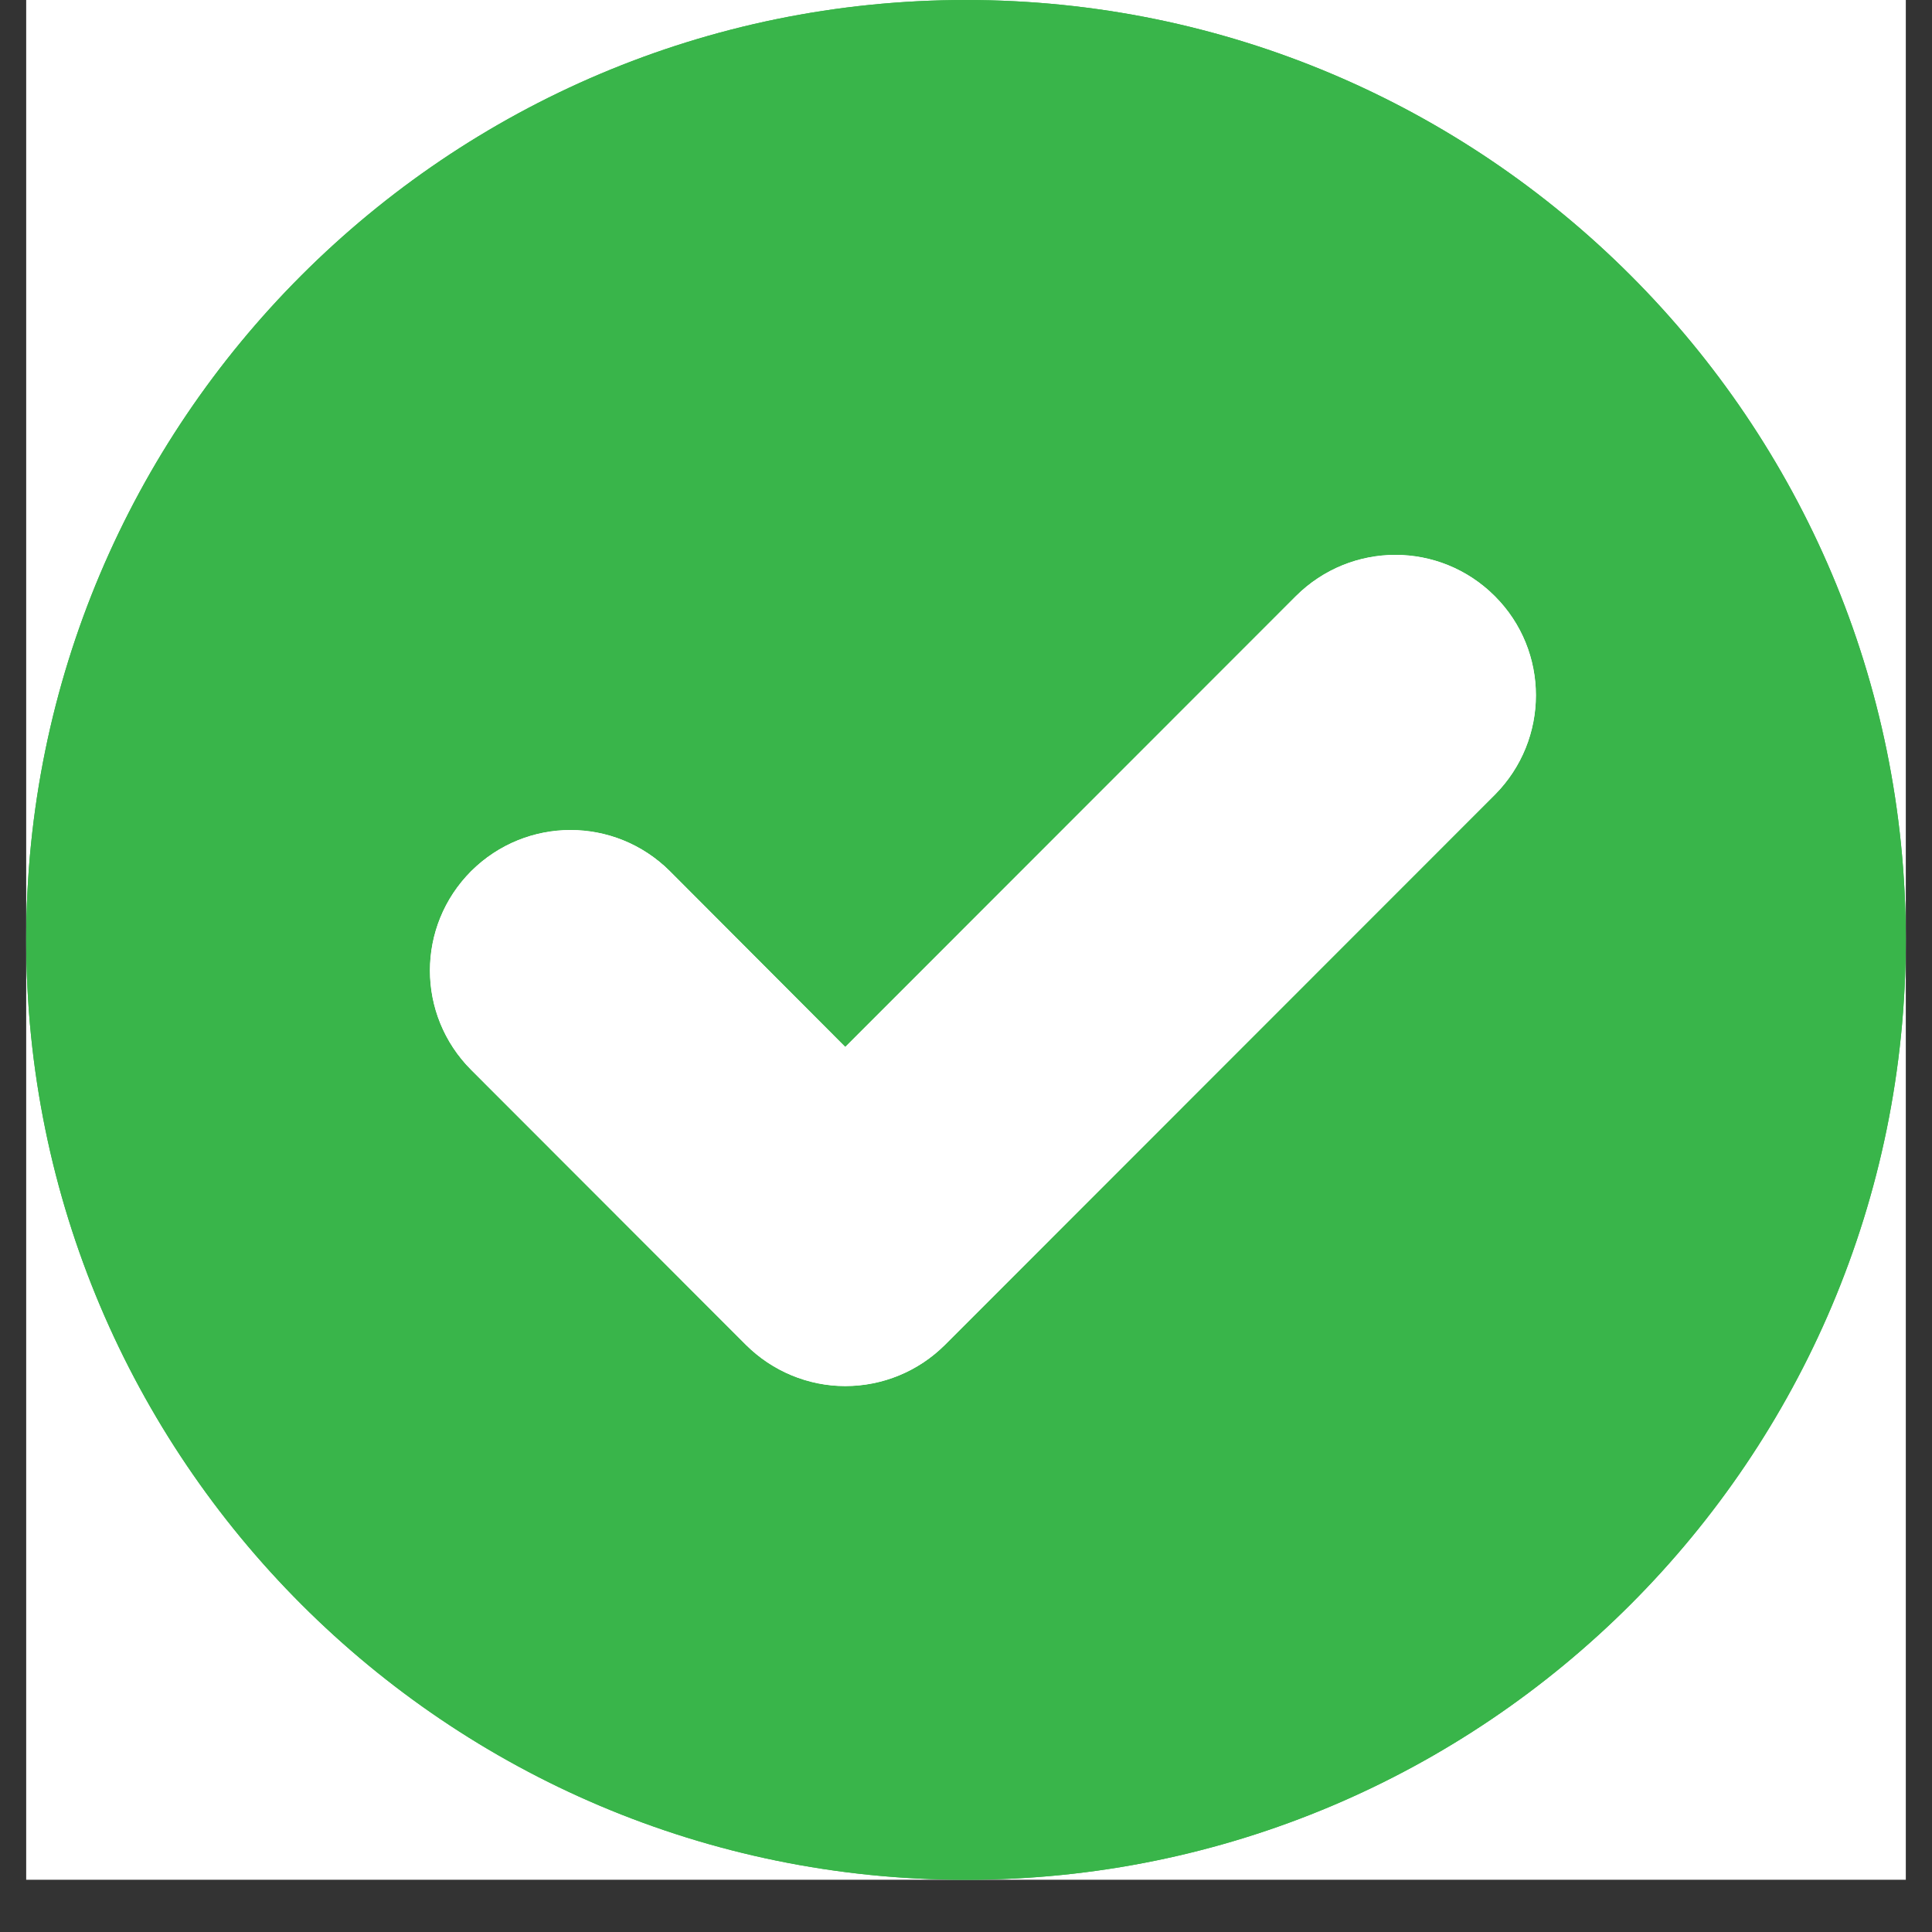
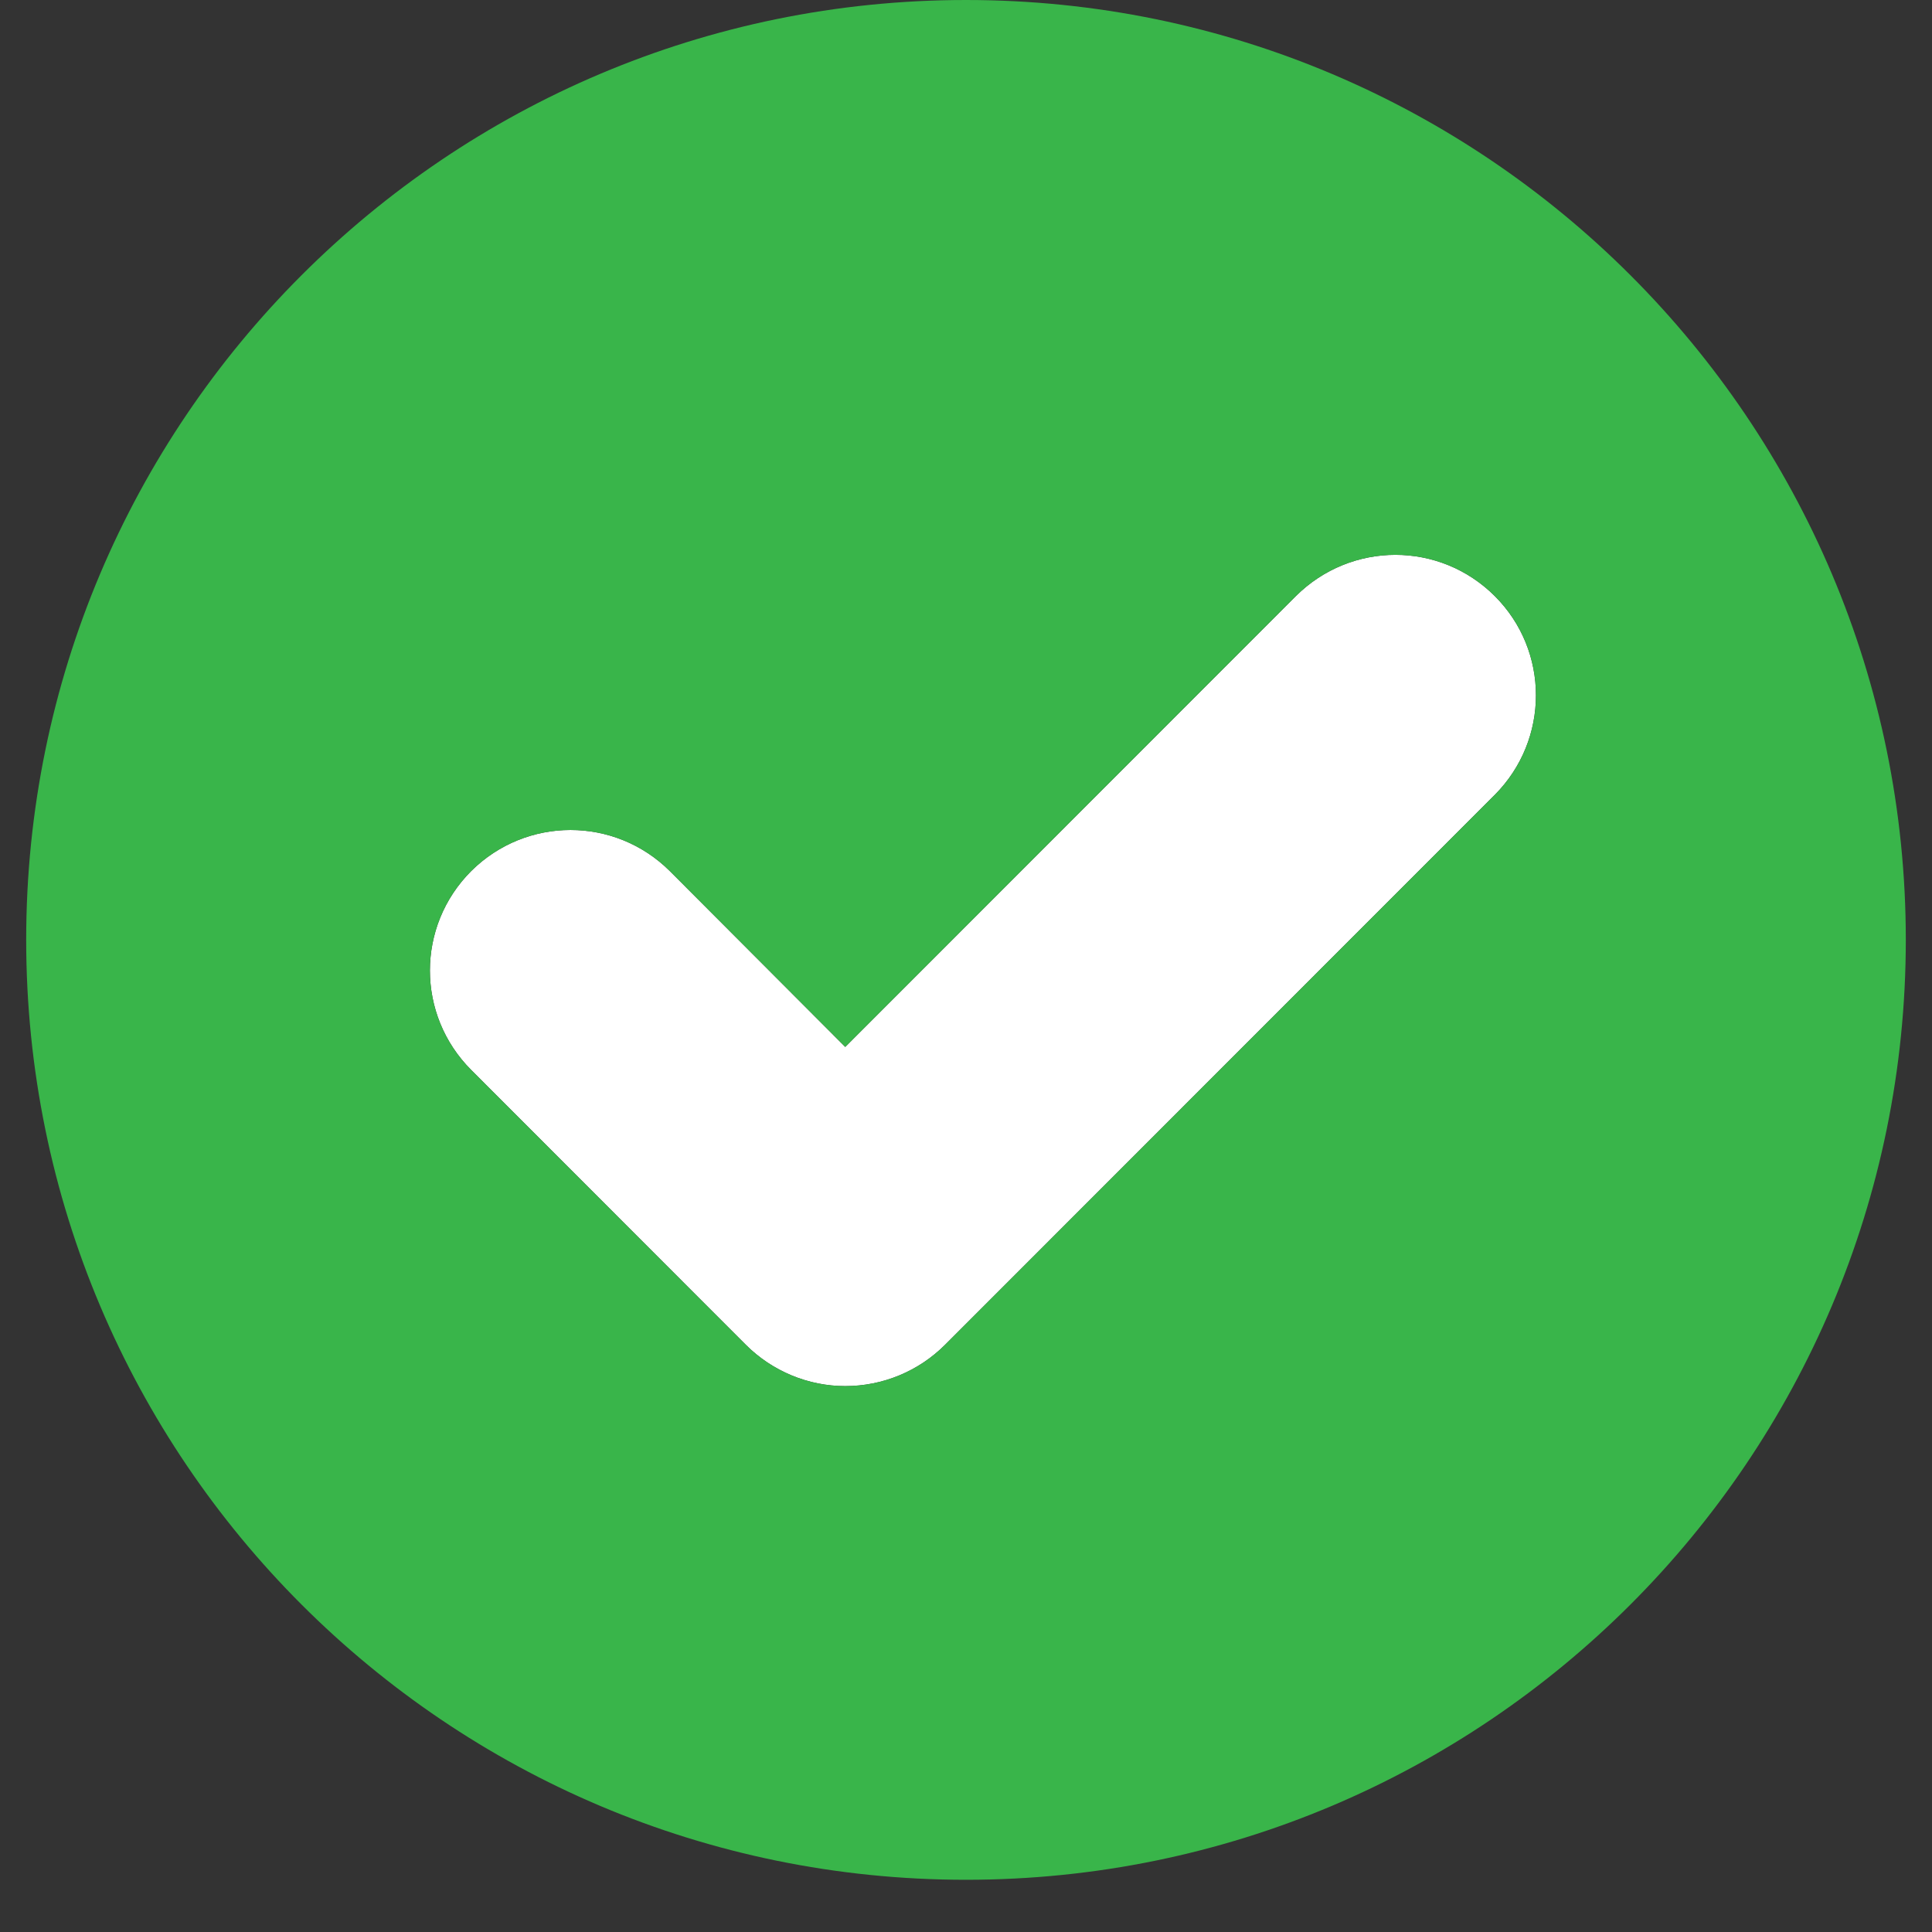
<svg xmlns="http://www.w3.org/2000/svg" width="48" zoomAndPan="magnify" viewBox="0 0 36 36" height="48" preserveAspectRatio="xMidYMid meet" version="1.0">
  <rect x="0" y="0" width="36" height="36" fill="#333333" stroke="none" />
  <defs>
    <clipPath id="e6158b6e56">
-       <path d="M 0.488 0 L 35.512 0 L 35.512 35.027 L 0.488 35.027 Z M 0.488 0 " clip-rule="nonzero" />
-     </clipPath>
+       </clipPath>
    <clipPath id="520ee75706">
      <path d="M 0.488 0 L 35.512 0 L 35.512 35.027 L 0.488 35.027 Z M 0.488 0 " clip-rule="nonzero" />
    </clipPath>
  </defs>
  <g clip-path="url(#e6158b6e56)">
-     <path fill="#ffffff" d="M 0.488 0 L 35.512 0 L 35.512 35.027 L 0.488 35.027 Z M 0.488 0 " fill-opacity="1" fill-rule="nonzero" />
-     <path fill="#39b54a" d="M 18 0 C 8.328 0 0.488 7.844 0.488 17.512 C 0.488 27.184 8.328 35.027 18 35.027 C 27.672 35.027 35.512 27.184 35.512 17.512 C 35.512 7.844 27.672 0 18 0 Z M 27.855 14.809 L 17.609 25.059 C 17.117 25.551 16.449 25.828 15.75 25.828 C 15.059 25.828 14.391 25.551 13.898 25.059 L 8.781 19.938 C 7.754 18.91 7.754 17.258 8.781 16.23 C 9.809 15.211 11.453 15.211 12.48 16.23 L 15.75 19.508 L 24.145 11.109 C 25.176 10.082 26.828 10.082 27.855 11.109 C 28.875 12.129 28.875 13.781 27.855 14.809 Z M 27.855 14.809 " fill-opacity="1" fill-rule="nonzero" />
-   </g>
+     </g>
  <path fill="#ffffff" d="M 27.855 14.809 L 17.609 25.059 C 17.117 25.551 16.449 25.828 15.75 25.828 C 15.059 25.828 14.391 25.551 13.898 25.059 L 8.781 19.938 C 7.754 18.91 7.754 17.258 8.781 16.23 C 9.809 15.211 11.453 15.211 12.48 16.23 L 15.75 19.508 L 24.145 11.109 C 25.176 10.082 26.828 10.082 27.855 11.109 C 28.875 12.129 28.875 13.781 27.855 14.809 Z M 27.855 14.809 " fill-opacity="1" fill-rule="nonzero" />
  <g clip-path="url(#520ee75706)">
    <path fill="#39b54a" d="M 18 0 C 8.328 0 0.488 7.844 0.488 17.512 C 0.488 27.184 8.328 35.027 18 35.027 C 27.672 35.027 35.512 27.184 35.512 17.512 C 35.512 7.844 27.672 0 18 0 Z M 27.855 14.809 L 17.609 25.059 C 17.117 25.551 16.449 25.828 15.75 25.828 C 15.059 25.828 14.391 25.551 13.898 25.059 L 8.781 19.938 C 7.754 18.91 7.754 17.258 8.781 16.23 C 9.809 15.211 11.453 15.211 12.48 16.23 L 15.75 19.508 L 24.145 11.109 C 25.176 10.082 26.828 10.082 27.855 11.109 C 28.875 12.129 28.875 13.781 27.855 14.809 Z M 27.855 14.809 " fill-opacity="1" fill-rule="nonzero" />
  </g>
-   <path fill="#ffffff" d="M 27.855 14.809 L 17.609 25.059 C 17.117 25.551 16.449 25.828 15.75 25.828 C 15.059 25.828 14.391 25.551 13.898 25.059 L 8.781 19.938 C 7.754 18.91 7.754 17.258 8.781 16.23 C 9.809 15.211 11.453 15.211 12.48 16.23 L 15.75 19.508 L 24.145 11.109 C 25.176 10.082 26.828 10.082 27.855 11.109 C 28.875 12.129 28.875 13.781 27.855 14.809 Z M 27.855 14.809 " fill-opacity="1" fill-rule="nonzero" />
</svg>